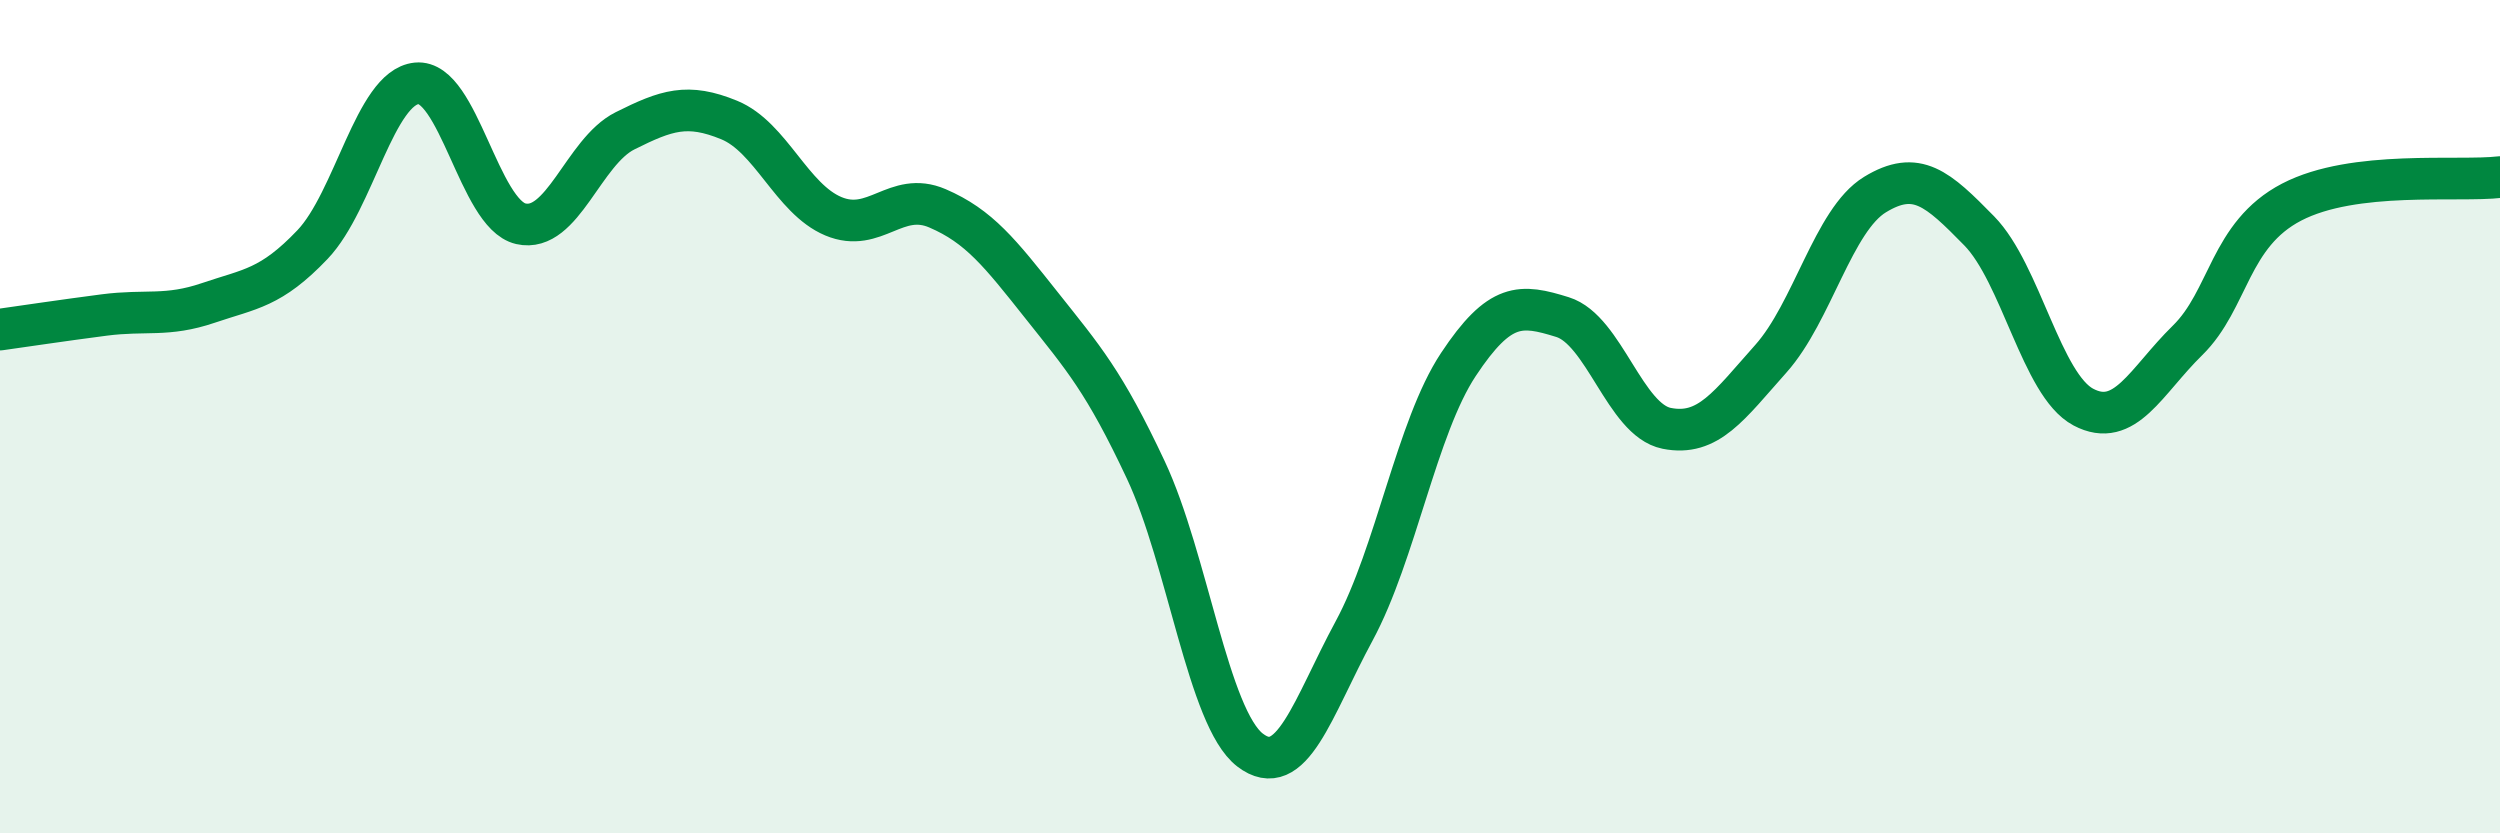
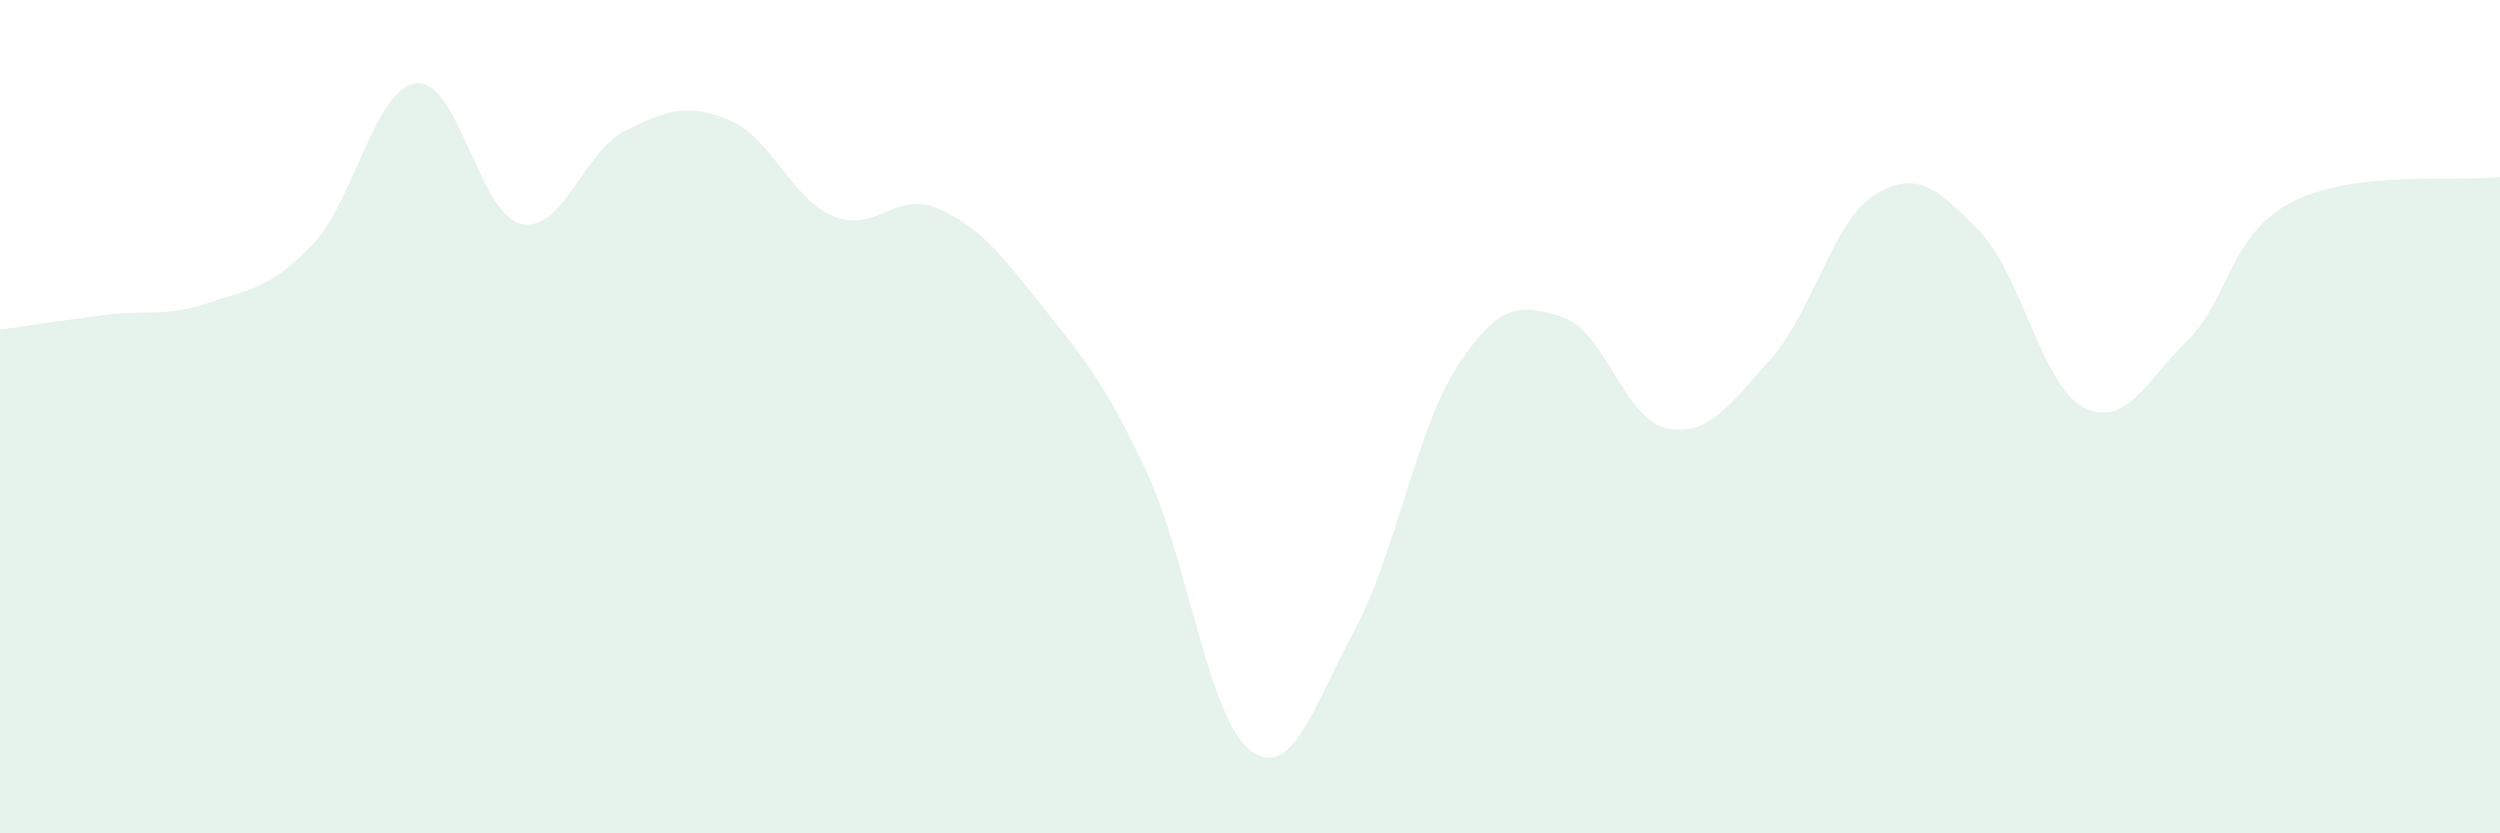
<svg xmlns="http://www.w3.org/2000/svg" width="60" height="20" viewBox="0 0 60 20">
  <path d="M 0,7.91 C 0.5,7.84 1.5,7.69 2.5,7.56 C 3.5,7.43 4,7.61 5,7.27 C 6,6.93 6.5,6.92 7.5,5.87 C 8.5,4.82 9,2.1 10,2 C 11,1.9 11.5,5.14 12.5,5.37 C 13.5,5.6 14,3.64 15,3.14 C 16,2.64 16.5,2.47 17.5,2.88 C 18.5,3.29 19,4.77 20,5.19 C 21,5.61 21.5,4.57 22.5,5 C 23.5,5.43 24,6.07 25,7.33 C 26,8.59 26.5,9.15 27.5,11.28 C 28.5,13.41 29,17.23 30,18 C 31,18.77 31.5,16.99 32.5,15.14 C 33.5,13.29 34,10.26 35,8.75 C 36,7.24 36.5,7.3 37.5,7.61 C 38.5,7.92 39,10.08 40,10.28 C 41,10.48 41.5,9.73 42.5,8.61 C 43.5,7.49 44,5.28 45,4.67 C 46,4.06 46.5,4.52 47.5,5.54 C 48.5,6.56 49,9.24 50,9.77 C 51,10.3 51.5,9.15 52.5,8.17 C 53.5,7.19 53.5,5.63 55,4.85 C 56.5,4.07 59,4.37 60,4.25L60 20L0 20Z" fill="#008740" opacity="0.1" stroke-linecap="round" stroke-linejoin="round" />
-   <path d="M 0,7.91 C 0.5,7.84 1.5,7.69 2.5,7.56 C 3.5,7.43 4,7.61 5,7.27 C 6,6.93 6.5,6.92 7.5,5.87 C 8.5,4.82 9,2.1 10,2 C 11,1.9 11.5,5.14 12.5,5.37 C 13.5,5.6 14,3.64 15,3.14 C 16,2.64 16.5,2.47 17.5,2.88 C 18.5,3.29 19,4.77 20,5.19 C 21,5.61 21.5,4.57 22.5,5 C 23.5,5.43 24,6.07 25,7.33 C 26,8.59 26.5,9.15 27.5,11.28 C 28.5,13.41 29,17.23 30,18 C 31,18.77 31.5,16.99 32.5,15.14 C 33.5,13.29 34,10.26 35,8.75 C 36,7.24 36.5,7.3 37.5,7.61 C 38.5,7.92 39,10.08 40,10.28 C 41,10.48 41.5,9.73 42.5,8.61 C 43.5,7.49 44,5.28 45,4.67 C 46,4.06 46.5,4.52 47.5,5.54 C 48.5,6.56 49,9.24 50,9.77 C 51,10.3 51.5,9.15 52.5,8.17 C 53.5,7.19 53.5,5.63 55,4.85 C 56.5,4.07 59,4.37 60,4.25" stroke="#008740" stroke-width="1" fill="none" stroke-linecap="round" stroke-linejoin="round" />
</svg>